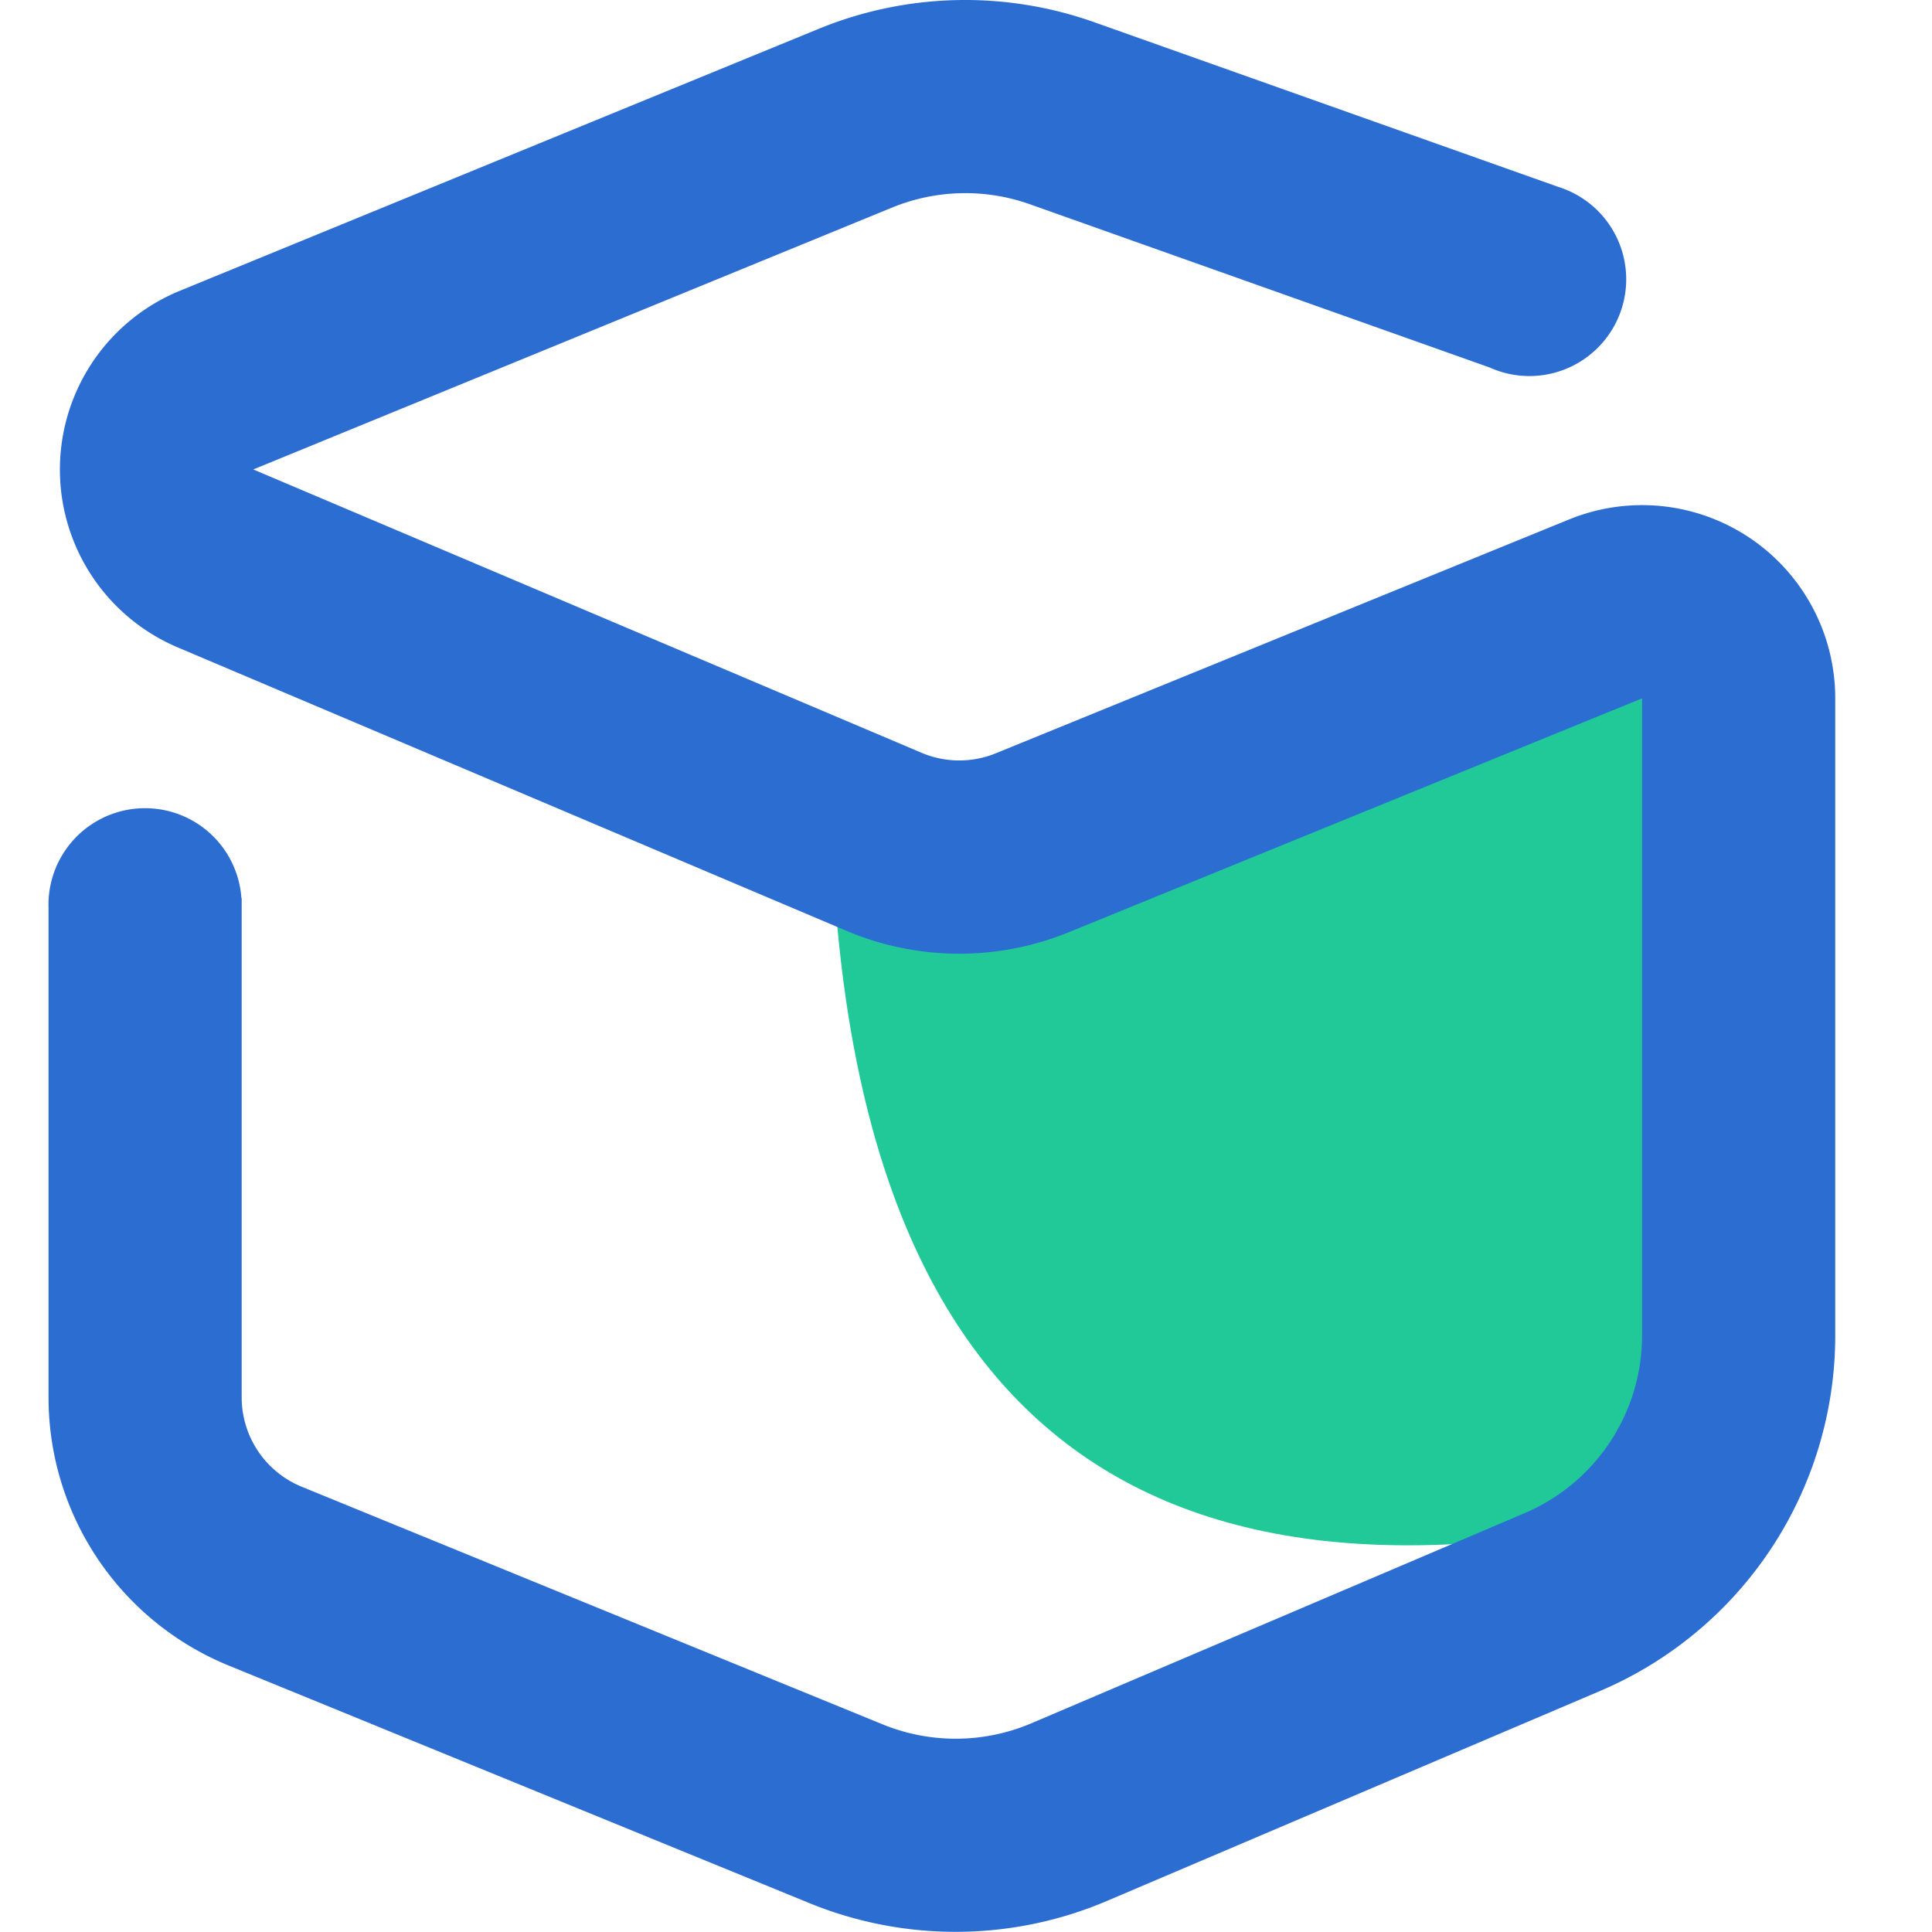
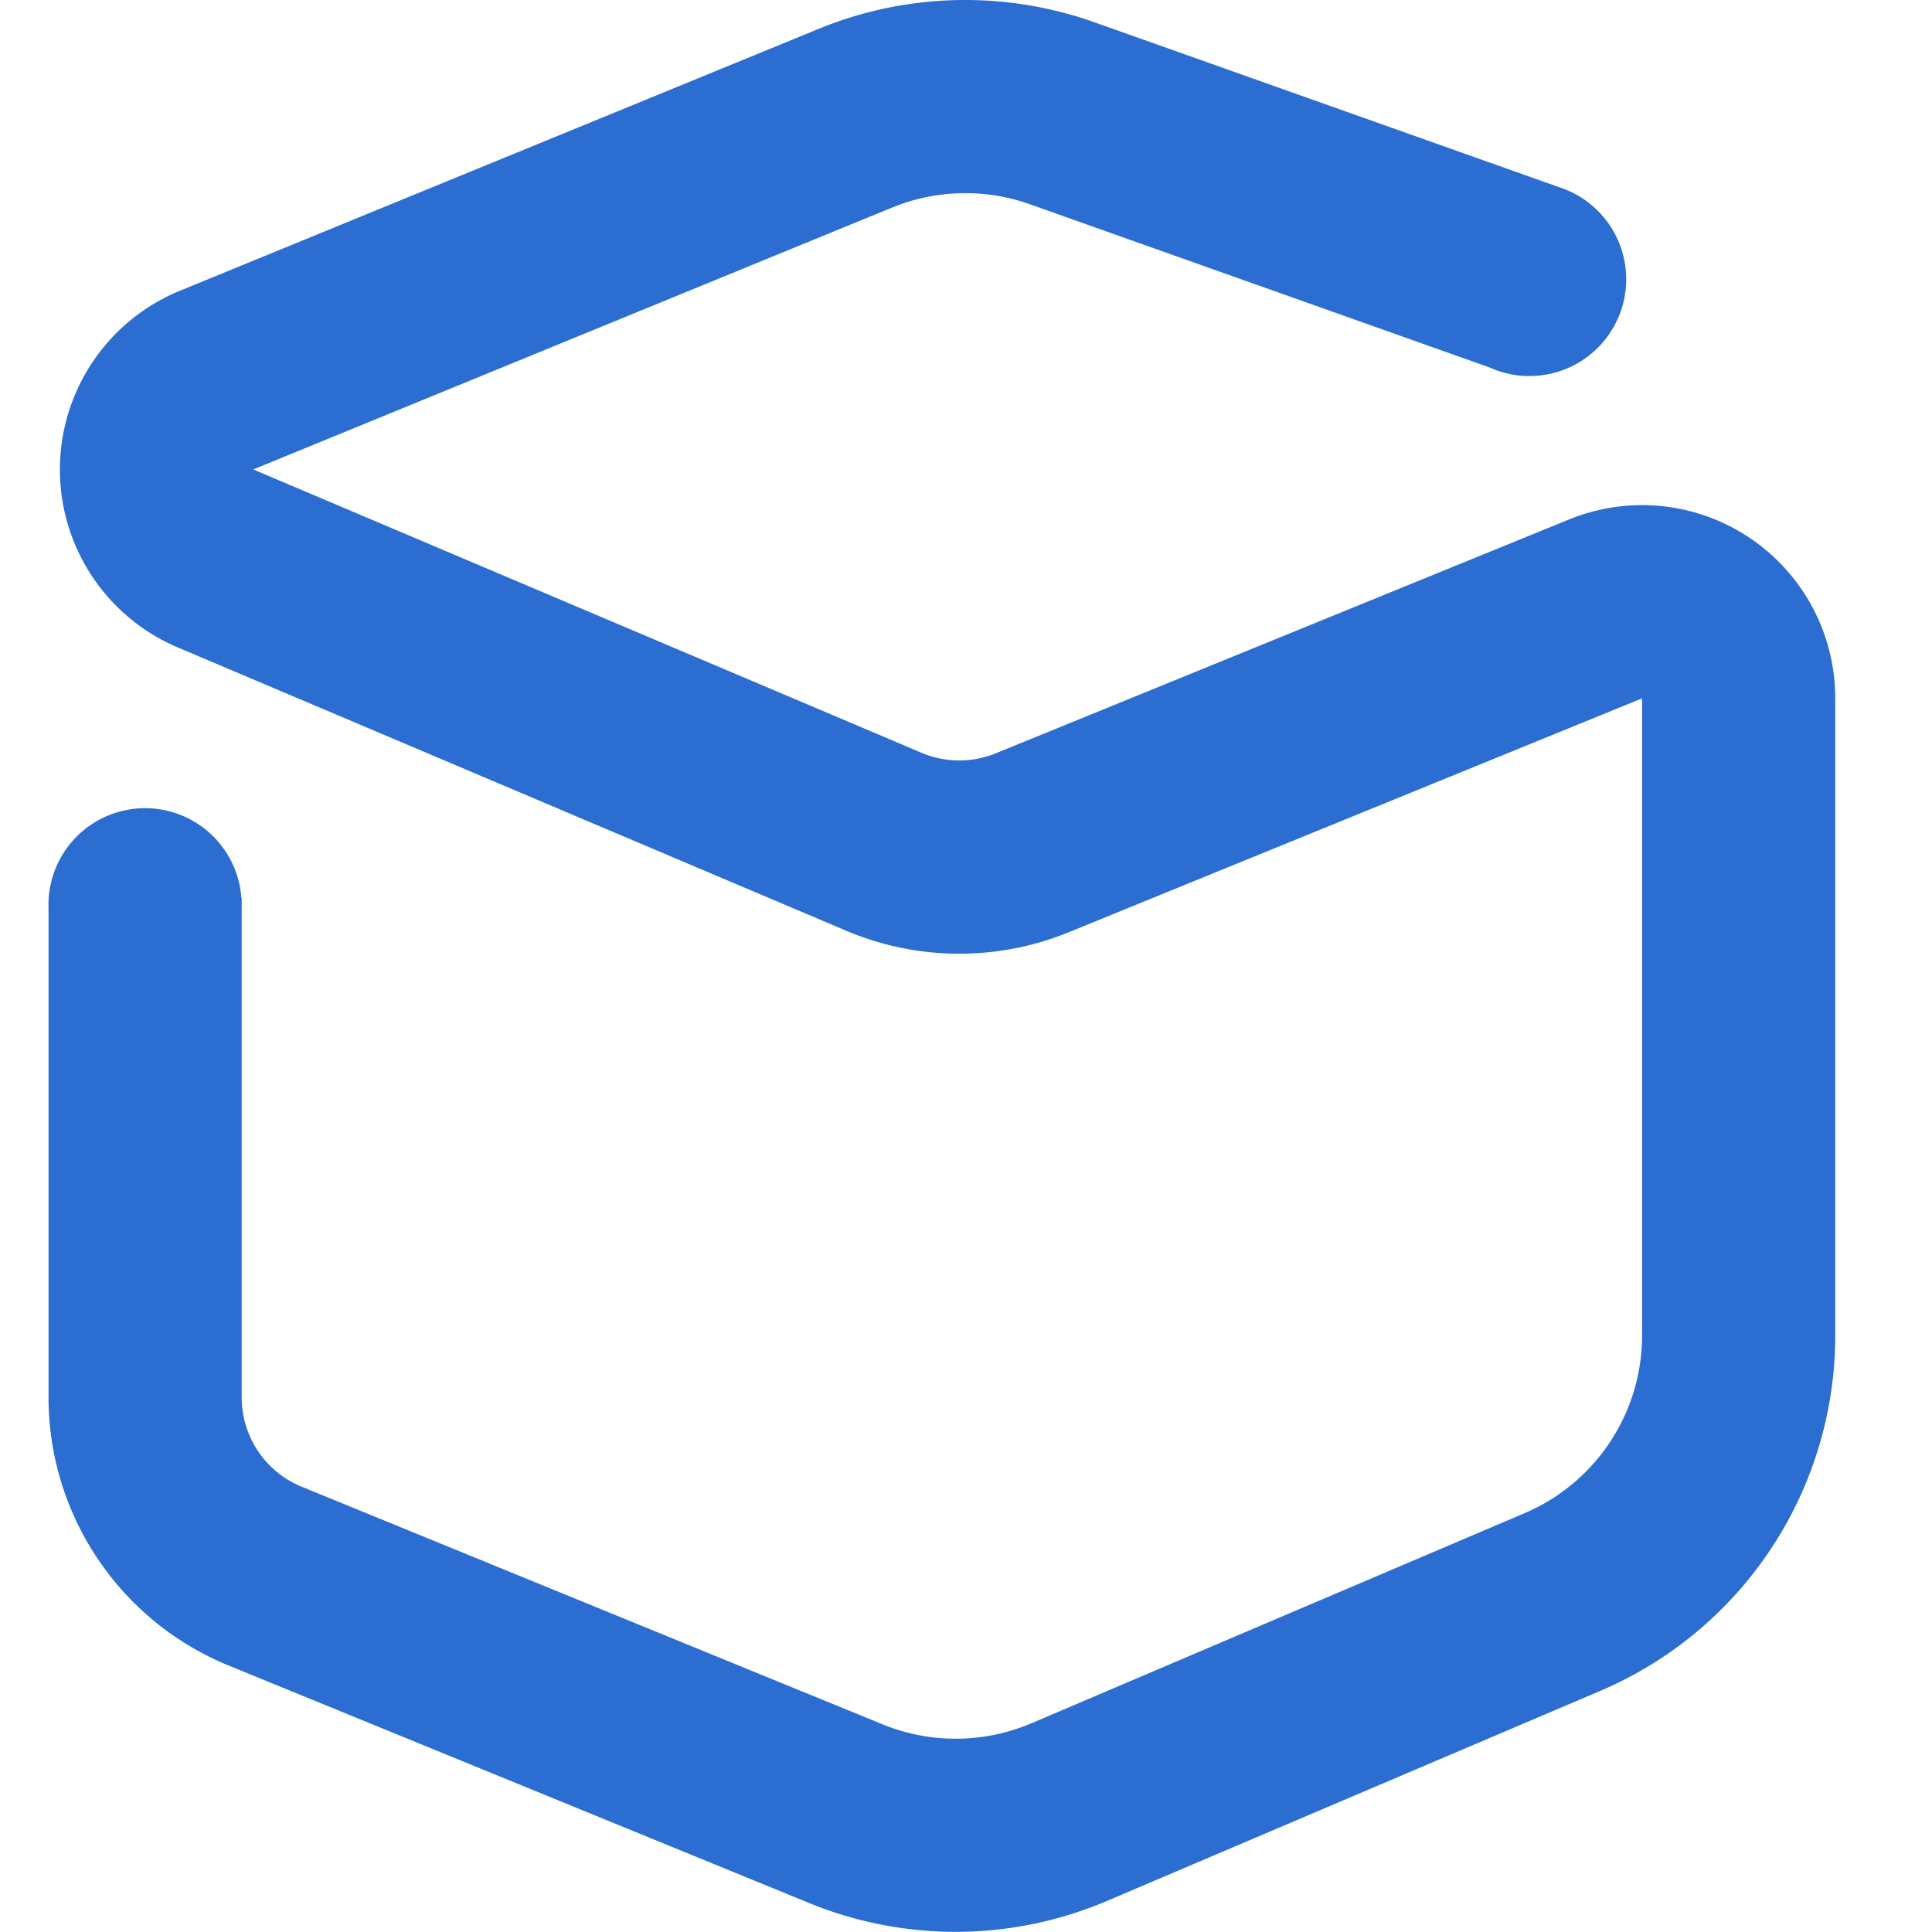
<svg xmlns="http://www.w3.org/2000/svg" class="icon" width="200px" height="200.00px" viewBox="0 0 1024 1024" version="1.1">
-   <path d="M440.044 404.28c-17.865-17.558 13.821-4.197 95.007 40.132L895.933 307.174v491.772c-303.909 74.275-455.889-57.28-455.889-394.667z" fill="#20C997" />
  <path d="M127.945 475.996H128.099v264.647a51.189 51.189 0 0 0 31.788 47.35l307.85 125.925a102.378 102.378 0 0 0 78.831-0.512l261.473-111.387a102.378 102.378 0 0 0 62.297-94.188V370.137l-303.909 123.98a153.567 153.567 0 0 1-117.939-0.819l-354.227-150.137A102.378 102.378 0 0 1 95.338 154.12L433.902 15.295A204.756 204.756 0 0 1 580.097 11.814l245.912 87.277a51.291 51.291 0 1 1-36.498 95.672l-243.659-86.509a102.378 102.378 0 0 0-73.098 1.792L134.242 248.819l354.227 150.188a51.189 51.189 0 0 0 39.313 0.256l303.96-123.98A102.378 102.378 0 0 1 972.716 370.137v337.693a204.756 204.756 0 0 1-124.543 188.375l-261.473 111.336a204.756 204.756 0 0 1-157.764 1.126l-307.799-125.925A153.567 153.567 0 0 1 25.721 740.693V481.319a51.189 51.189 0 0 1 102.224-5.324z" fill="#2C6DD2" />
</svg>